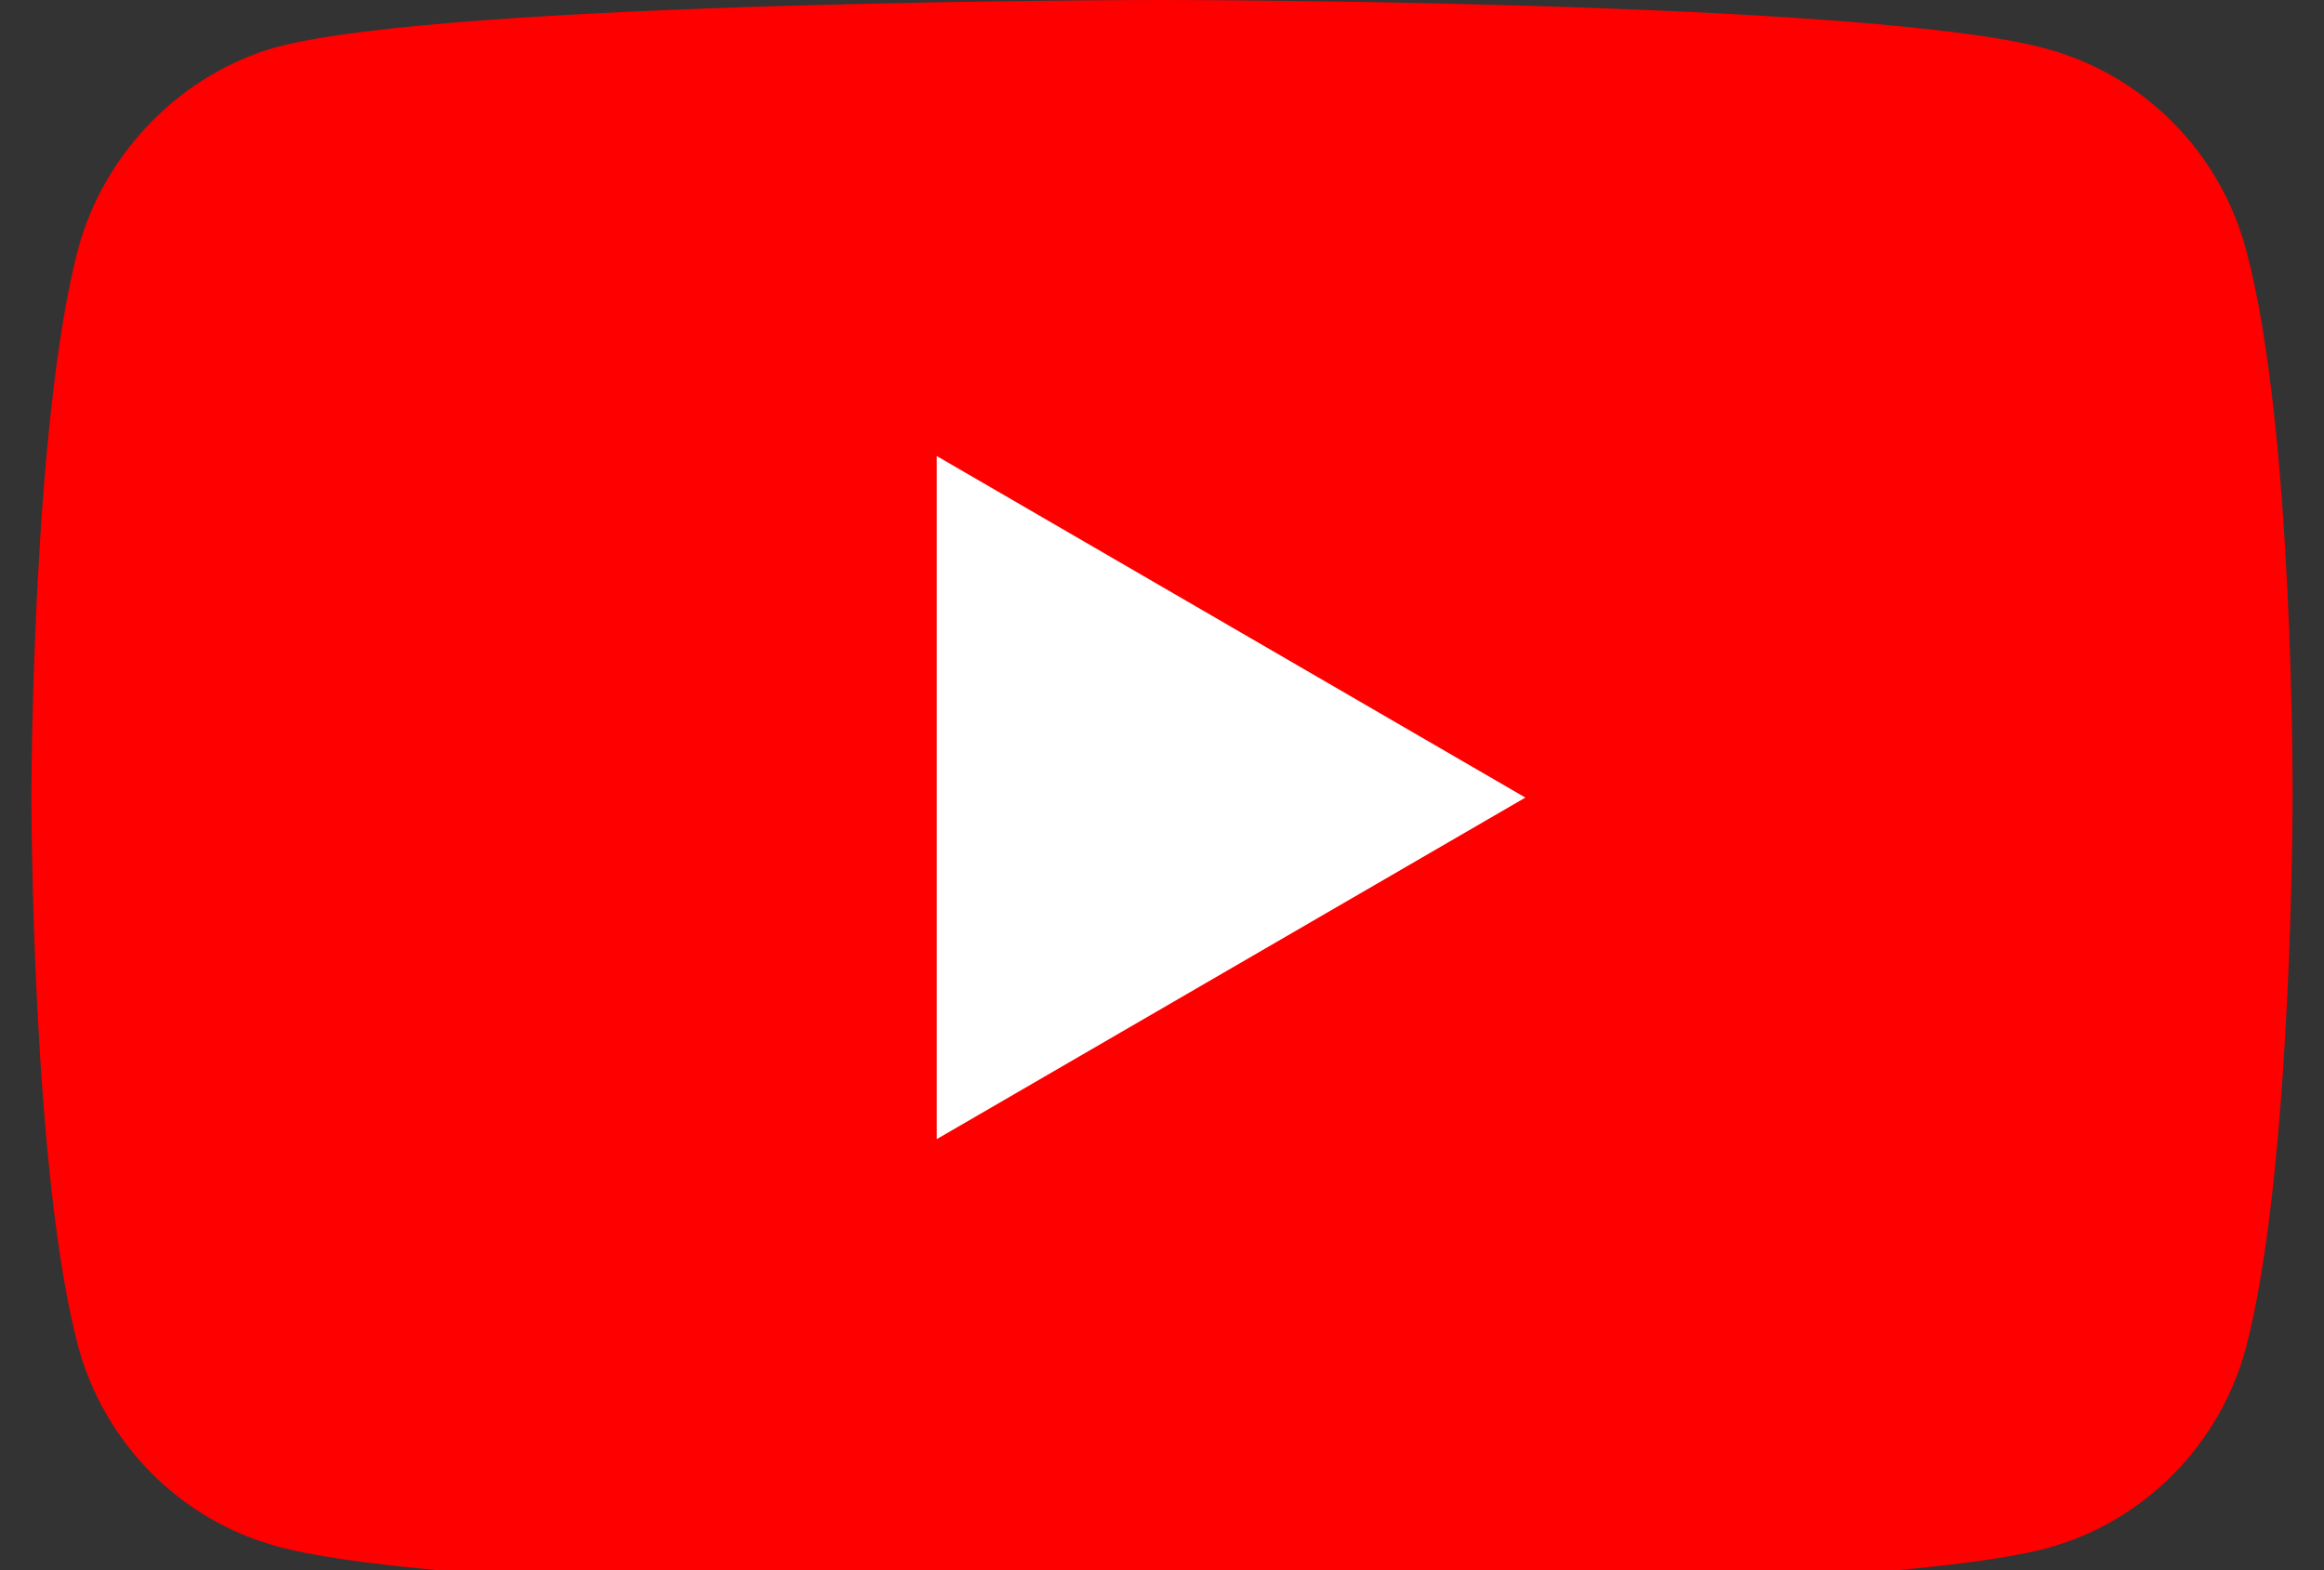
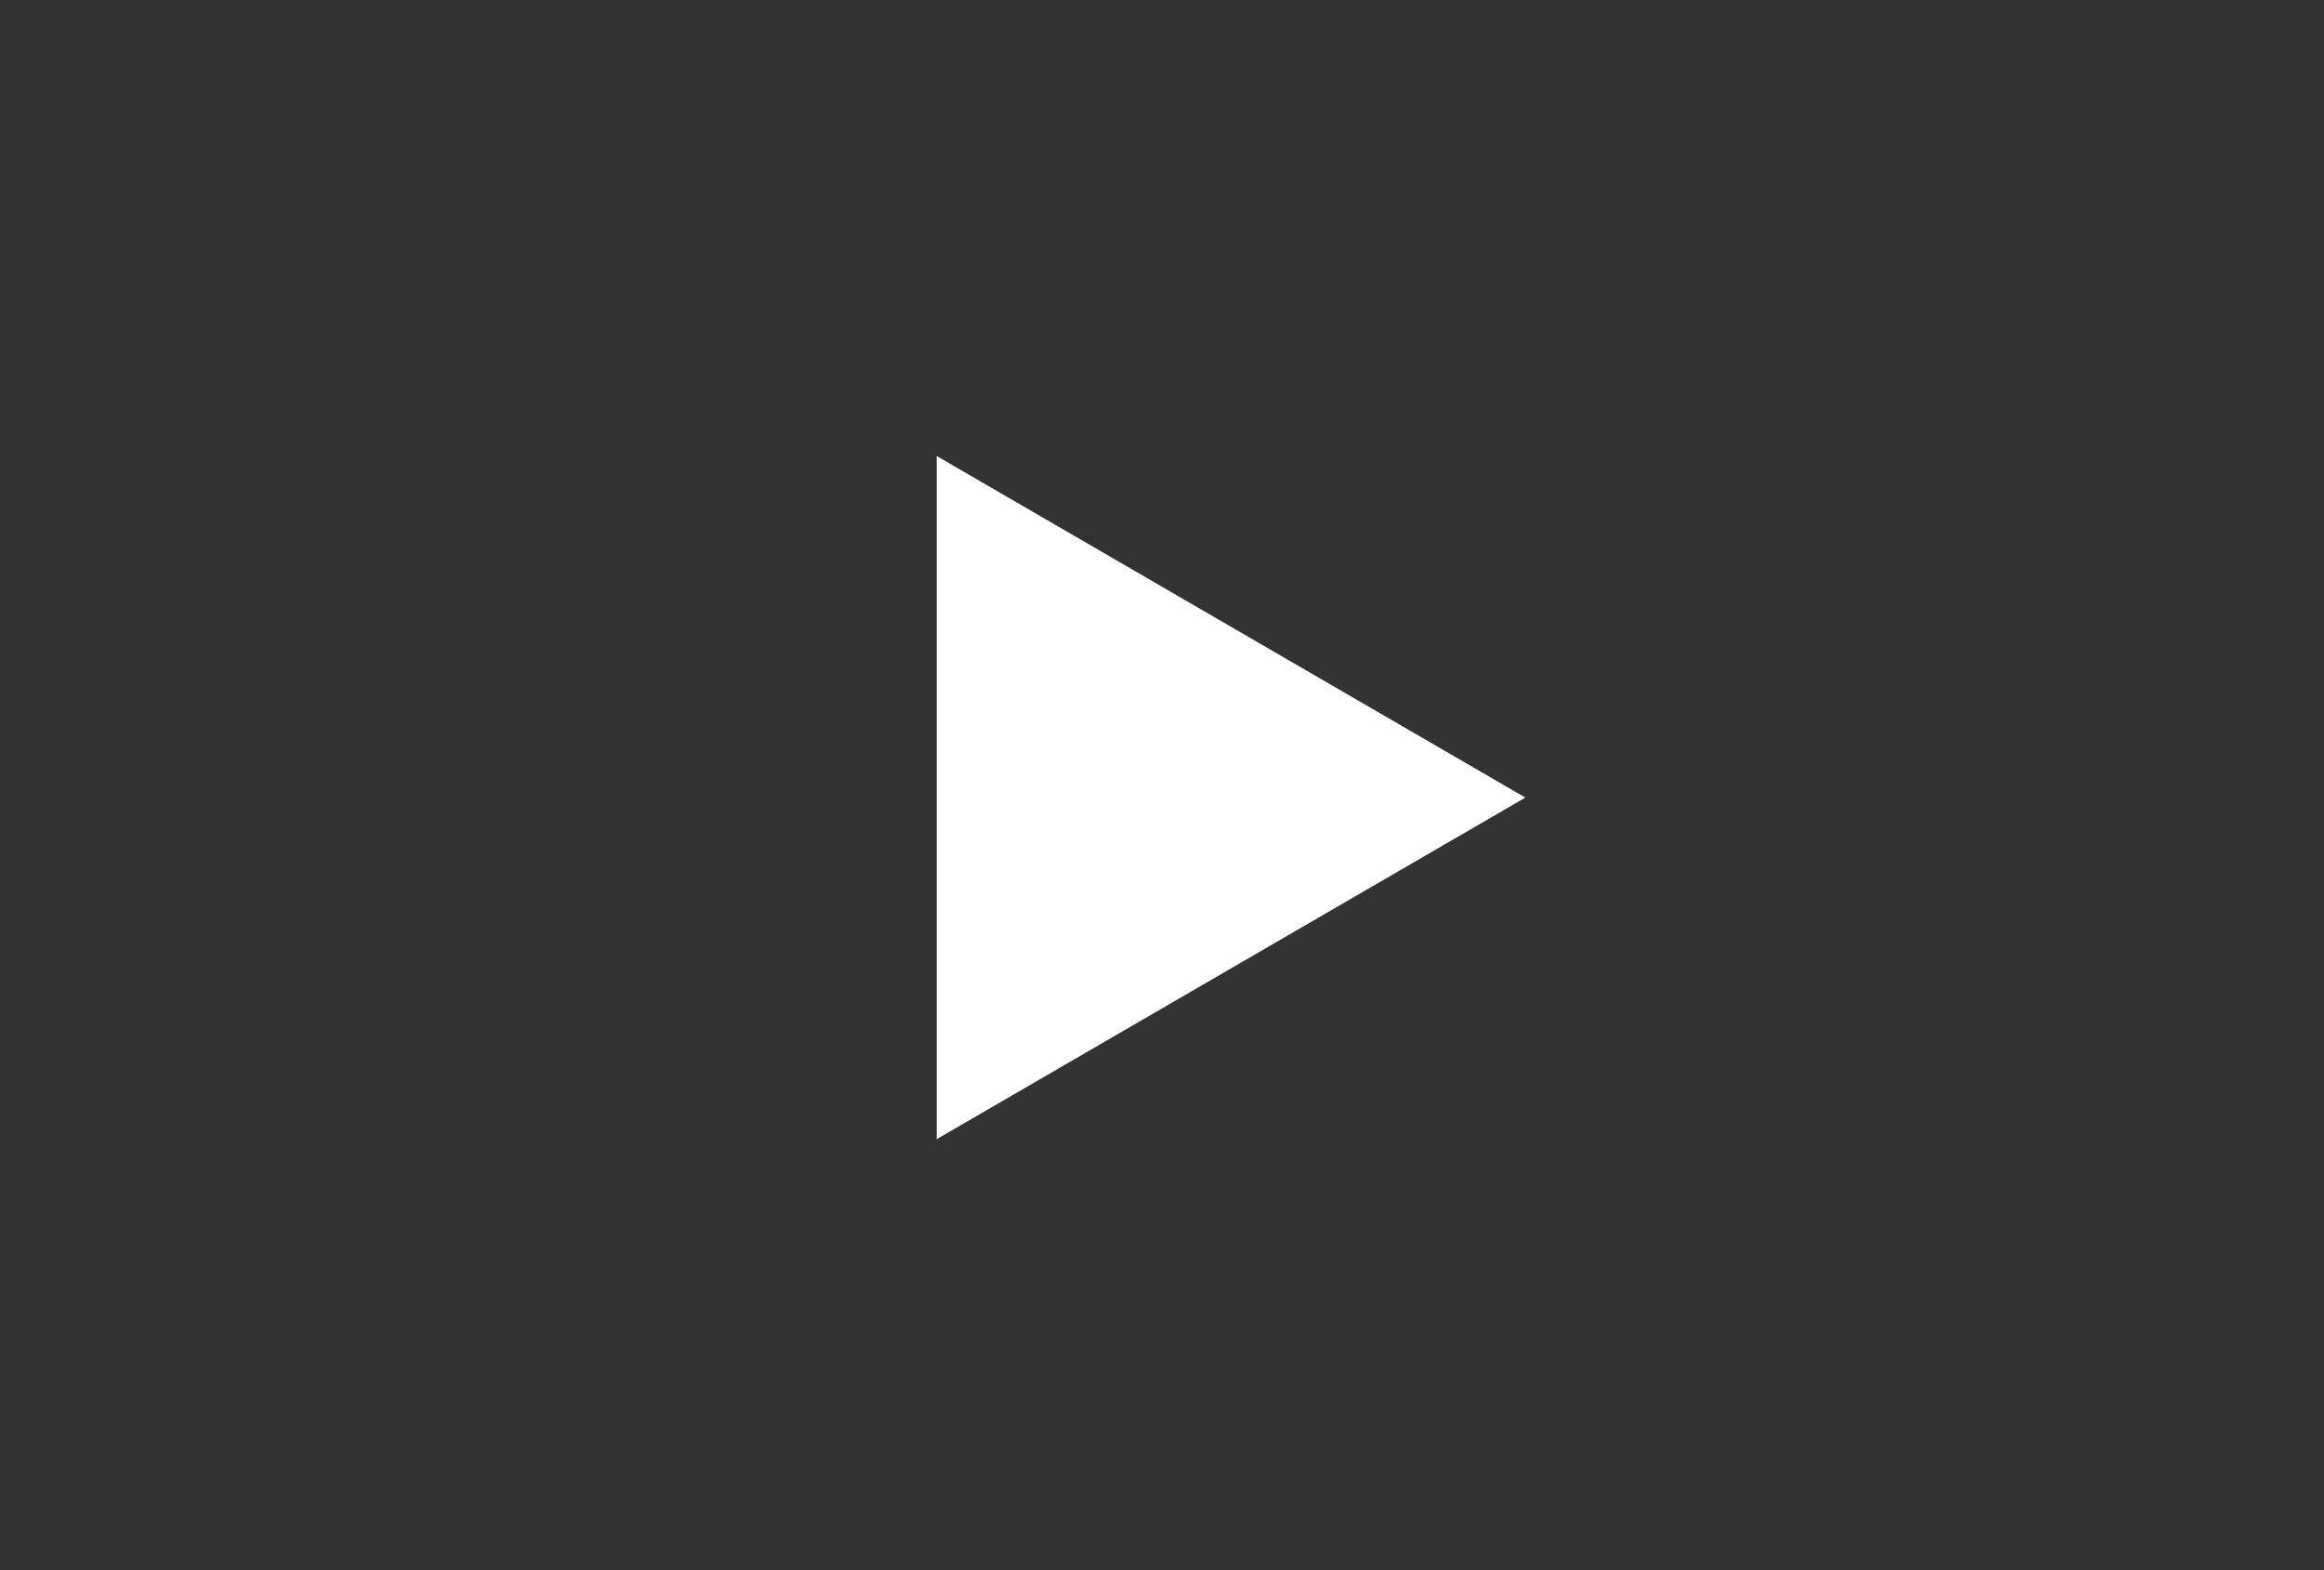
<svg xmlns="http://www.w3.org/2000/svg" width="37" height="25" viewBox="0 0 37 25" fill="none">
  <rect x="0" y="0" width="37" height="25" fill="#333333" stroke="none" />
-   <path d="M35.758 3.974C35.343 2.42 34.127 1.195 32.585 0.777C29.768 0 18.5 0 18.5 0C18.5 0 7.231 0 4.414 0.747C2.902 1.165 1.656 2.42 1.241 3.974C0.5 6.813 0.5 12.699 0.5 12.699C0.5 12.699 0.5 18.615 1.241 21.424C1.657 22.978 2.872 24.203 4.414 24.621C7.261 25.398 18.5 25.398 18.5 25.398C18.5 25.398 29.768 25.398 32.585 24.651C34.128 24.233 35.343 23.008 35.759 21.454C36.5 18.615 36.5 12.729 36.5 12.729C36.5 12.729 36.529 6.813 35.758 3.974Z" fill="#FF0000" />
  <path d="M14.914 18.137L24.285 12.699L14.914 7.261V18.137Z" fill="white" />
</svg>